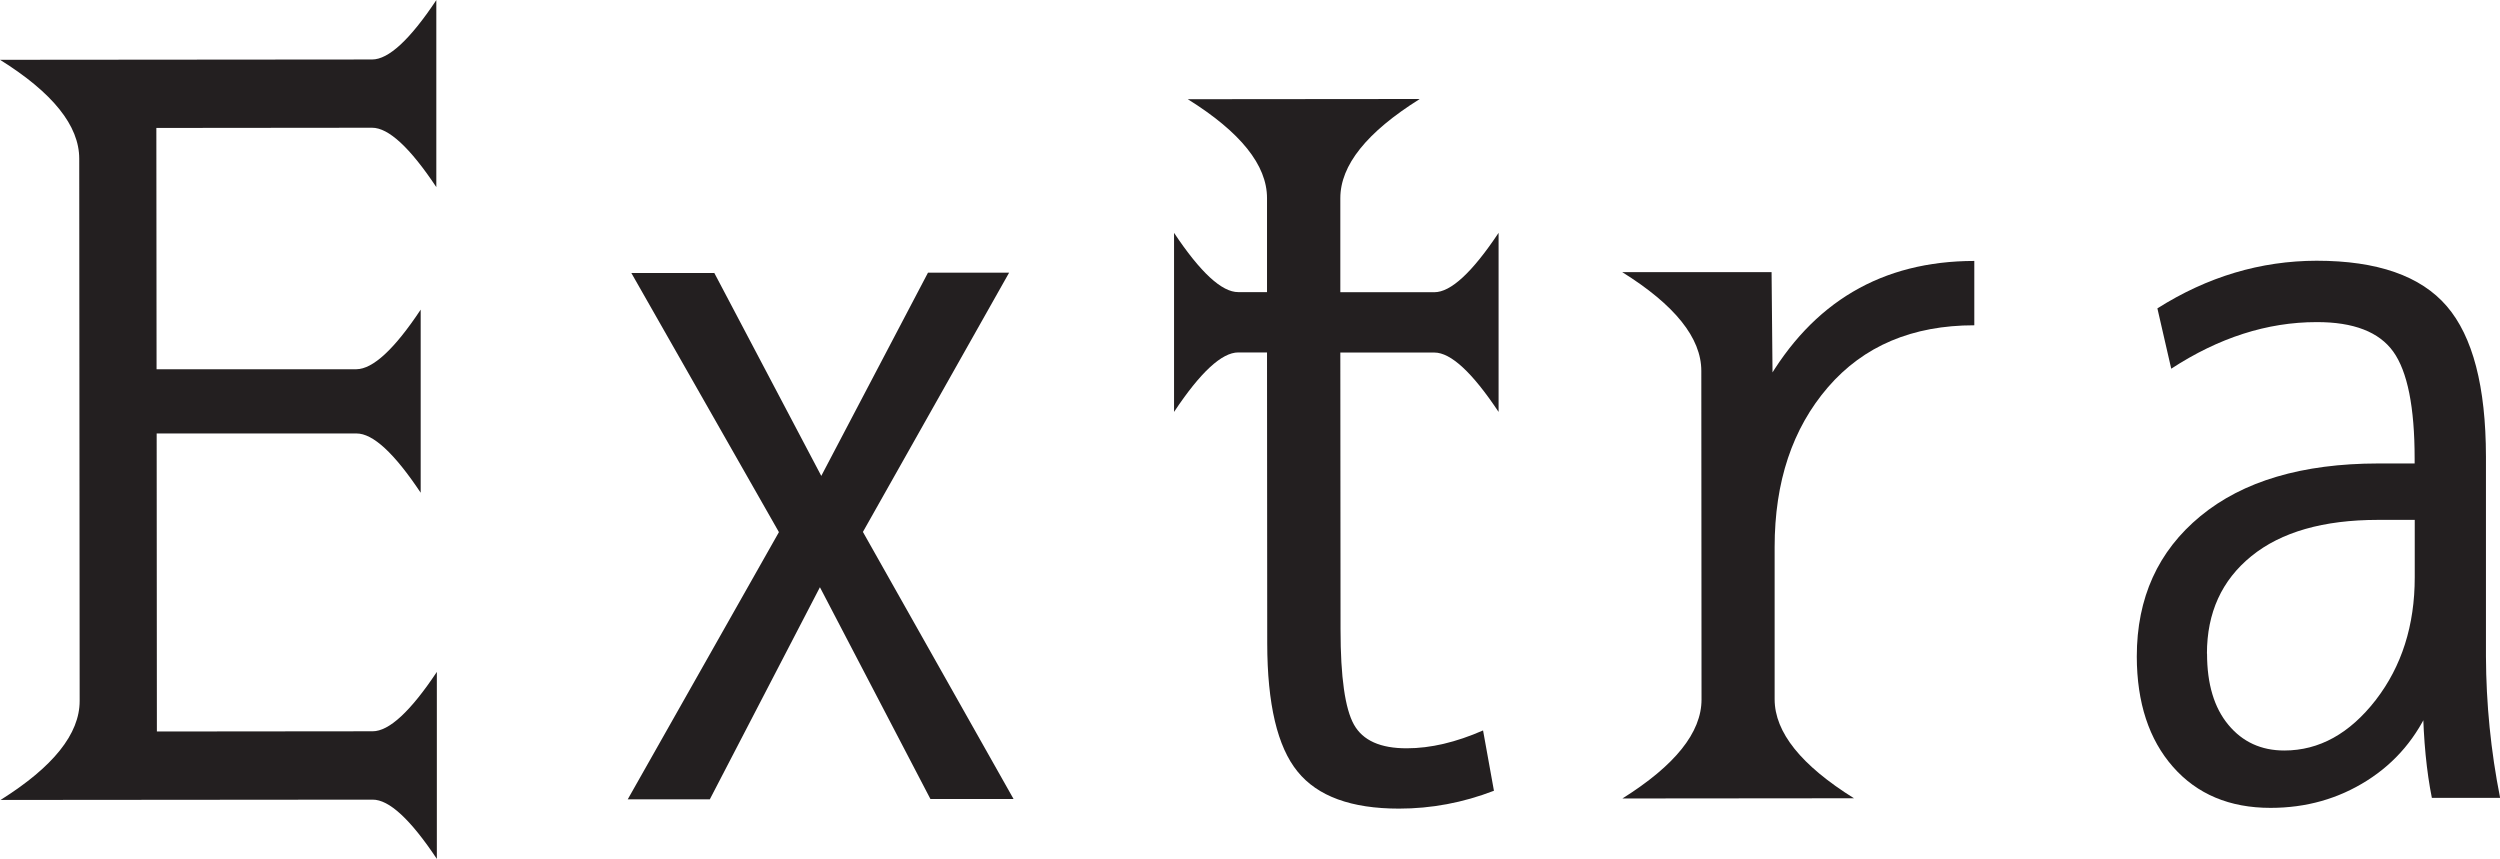
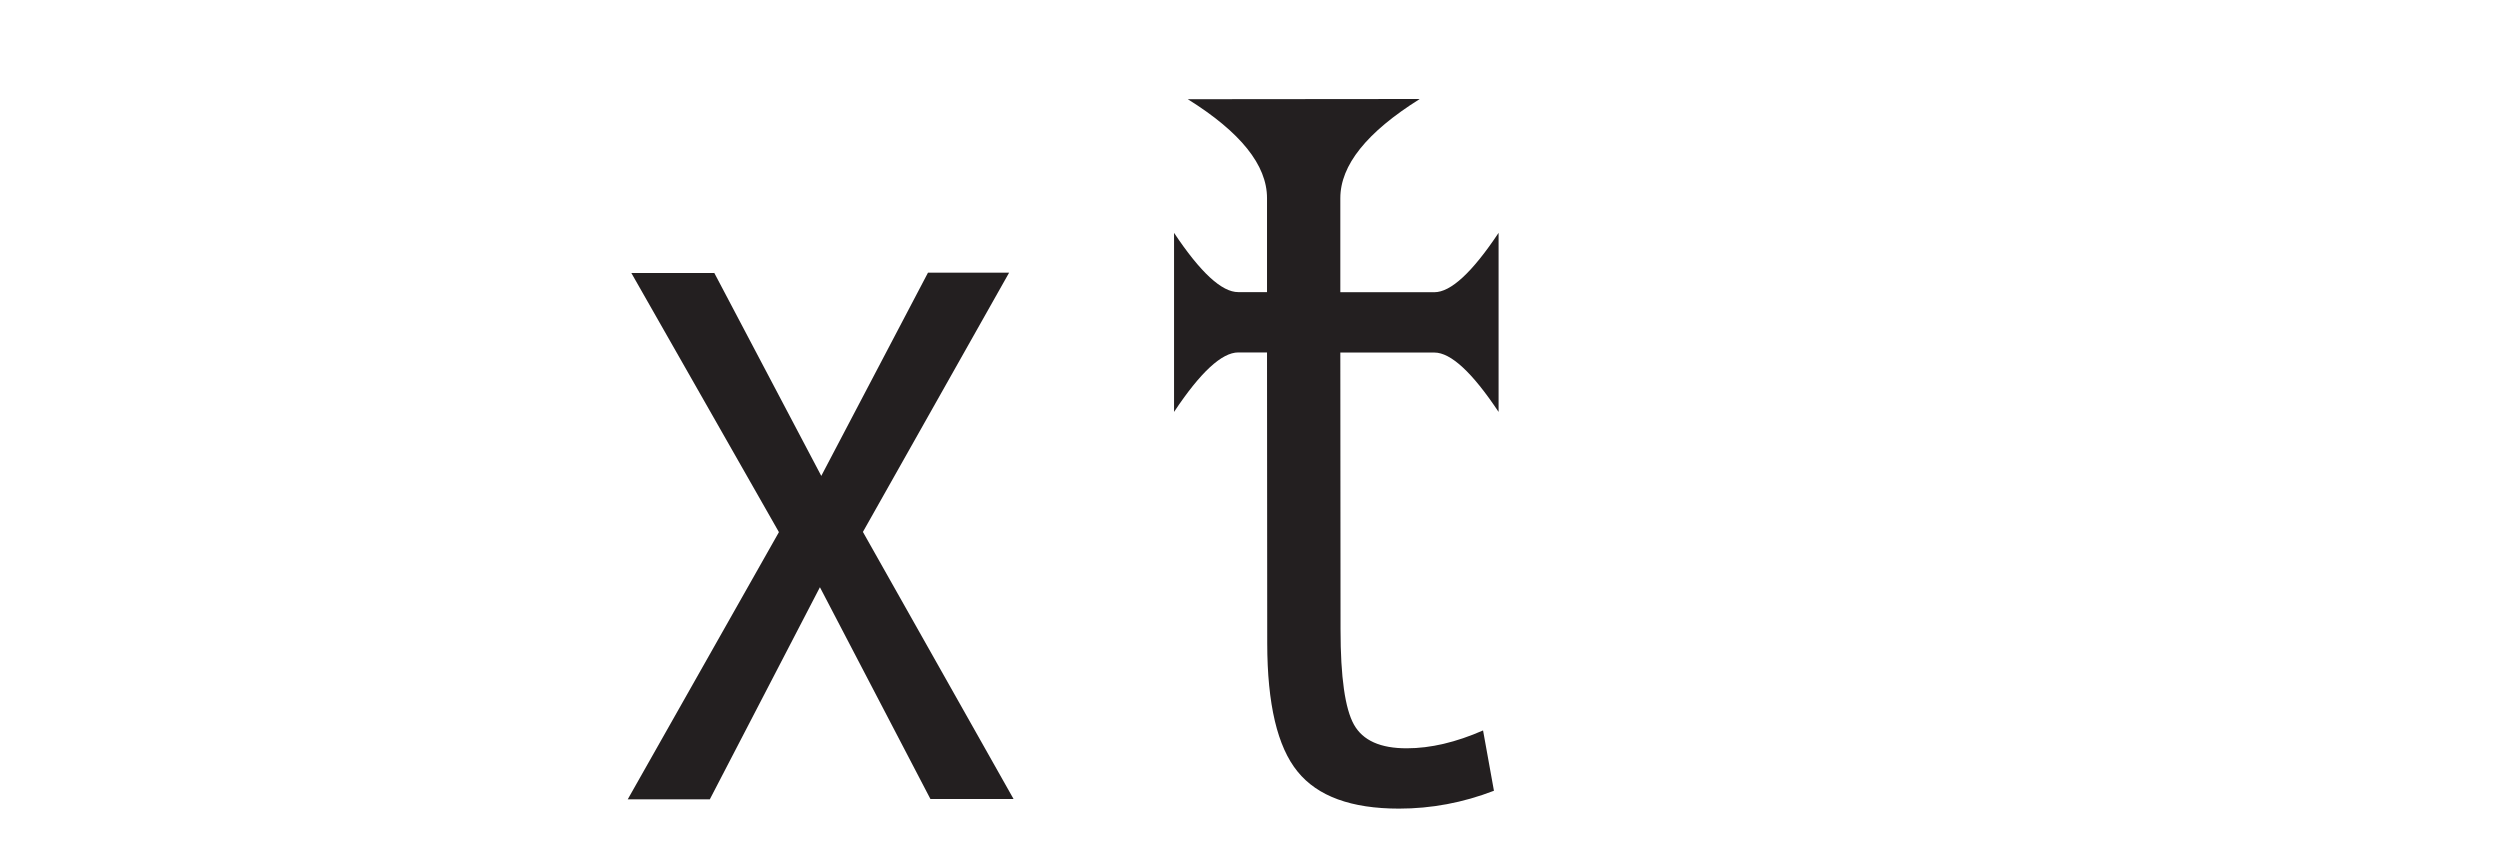
<svg xmlns="http://www.w3.org/2000/svg" viewBox="0 0 236.64 81.3" data-name="Layer 2" id="Layer_2">
  <defs>
    <style>
      .cls-1 {
        fill: #231f20;
      }
    </style>
  </defs>
  <g data-name="Layer 1" id="Layer_1-2">
    <g>
-       <path d="M14.8,12.1l.02,22.85h18.92c1.56-.02,3.59-1.89,6.08-5.64v17.33c-2.49-3.74-4.52-5.62-6.08-5.61H14.83s.02,28.21.02,28.21l20.42-.02c1.56,0,3.59-1.88,6.08-5.62v17.7c-2.49-3.74-4.52-5.62-6.08-5.61l-35.22.03c4.99-3.13,7.49-6.25,7.49-9.37l-.04-51.33c0-3.12-2.5-6.24-7.5-9.36l35.22-.03c1.56,0,3.59-1.88,6.08-5.62v17.7c-2.49-3.74-4.52-5.62-6.08-5.62l-20.42.02Z" class="cls-1" />
      <path d="M67.61,25.83l10.41,19.75h-.56s10.38-19.77,10.38-19.77h7.68s-13.84,24.54-13.84,24.54l14.26,25.28h-7.87s-10.79-20.68-10.79-20.68h.66s-10.75,20.71-10.75,20.71h-7.77s14.31-25.29,14.31-25.29l-13.97-24.53h7.87Z" class="cls-1" />
      <path d="M134.36,9.39c-4.99,3.13-7.49,6.25-7.49,9.37v8.9s8.9,0,8.9,0c1.56,0,3.59-1.88,6.08-5.62v16.95c-2.49-3.74-4.52-5.62-6.08-5.62h-8.9s.02,26.23.02,26.23c0,4.5.43,7.49,1.27,8.99.84,1.5,2.51,2.25,5.01,2.24,2.25,0,4.65-.57,7.21-1.69l1.03,5.71c-2.93,1.13-5.93,1.69-8.99,1.69-4.5,0-7.7-1.16-9.6-3.51-1.91-2.34-2.86-6.38-2.87-12.13l-.02-27.54h-2.72c-1.56,0-3.59,1.88-6.08,5.63v-16.95c2.49,3.74,4.52,5.62,6.08,5.61h2.72s0-8.9,0-8.9c0-3.12-2.5-6.24-7.5-9.36l21.92-.02Z" class="cls-1" />
-       <path d="M153.55,25.76h14.14s.1,10.57.1,10.57h-.66c4.43-7.74,11.01-11.62,19.75-11.63v6.09c-5.87,0-10.48,1.96-13.85,5.86-3.37,3.91-5.05,8.95-5.05,15.13v14.42c.01,3.12,2.51,6.24,7.51,9.36l-21.92.02c4.99-3.13,7.49-6.25,7.49-9.37l-.02-31.1c0-3.12-2.5-6.24-7.5-9.36Z" class="cls-1" />
-       <path d="M219.28,24.68c5.74,0,9.85,1.43,12.32,4.3,2.47,2.87,3.7,7.62,3.71,14.23v18.92c.02,4.5.46,8.96,1.34,13.39h-6.46c-.5-2.49-.79-5.43-.85-8.8h.75c-1.31,3.06-3.32,5.45-6.04,7.17-2.72,1.72-5.76,2.58-9.13,2.58-3.87,0-6.95-1.29-9.23-3.88-2.28-2.59-3.42-6.07-3.43-10.44,0-5.56,2.01-9.99,6.03-13.3,4.02-3.31,9.63-4.97,16.81-4.98h3.46s0-.47,0-.47c0-4.87-.68-8.24-2.02-10.11-1.34-1.87-3.76-2.81-7.26-2.8-4.68,0-9.27,1.48-13.76,4.41l-1.31-5.71c4.74-3,9.77-4.5,15.08-4.51ZM208.91,61.87c0,2.87.67,5.12,2.02,6.74,1.34,1.62,3.11,2.43,5.29,2.43,3.31,0,6.19-1.6,8.66-4.78,2.46-3.19,3.69-7.06,3.69-11.62v-5.43s-3.47,0-3.47,0c-5.18,0-9.18,1.15-11.99,3.43-2.81,2.28-4.21,5.36-4.21,9.23Z" class="cls-1" />
    </g>
  </g>
</svg>